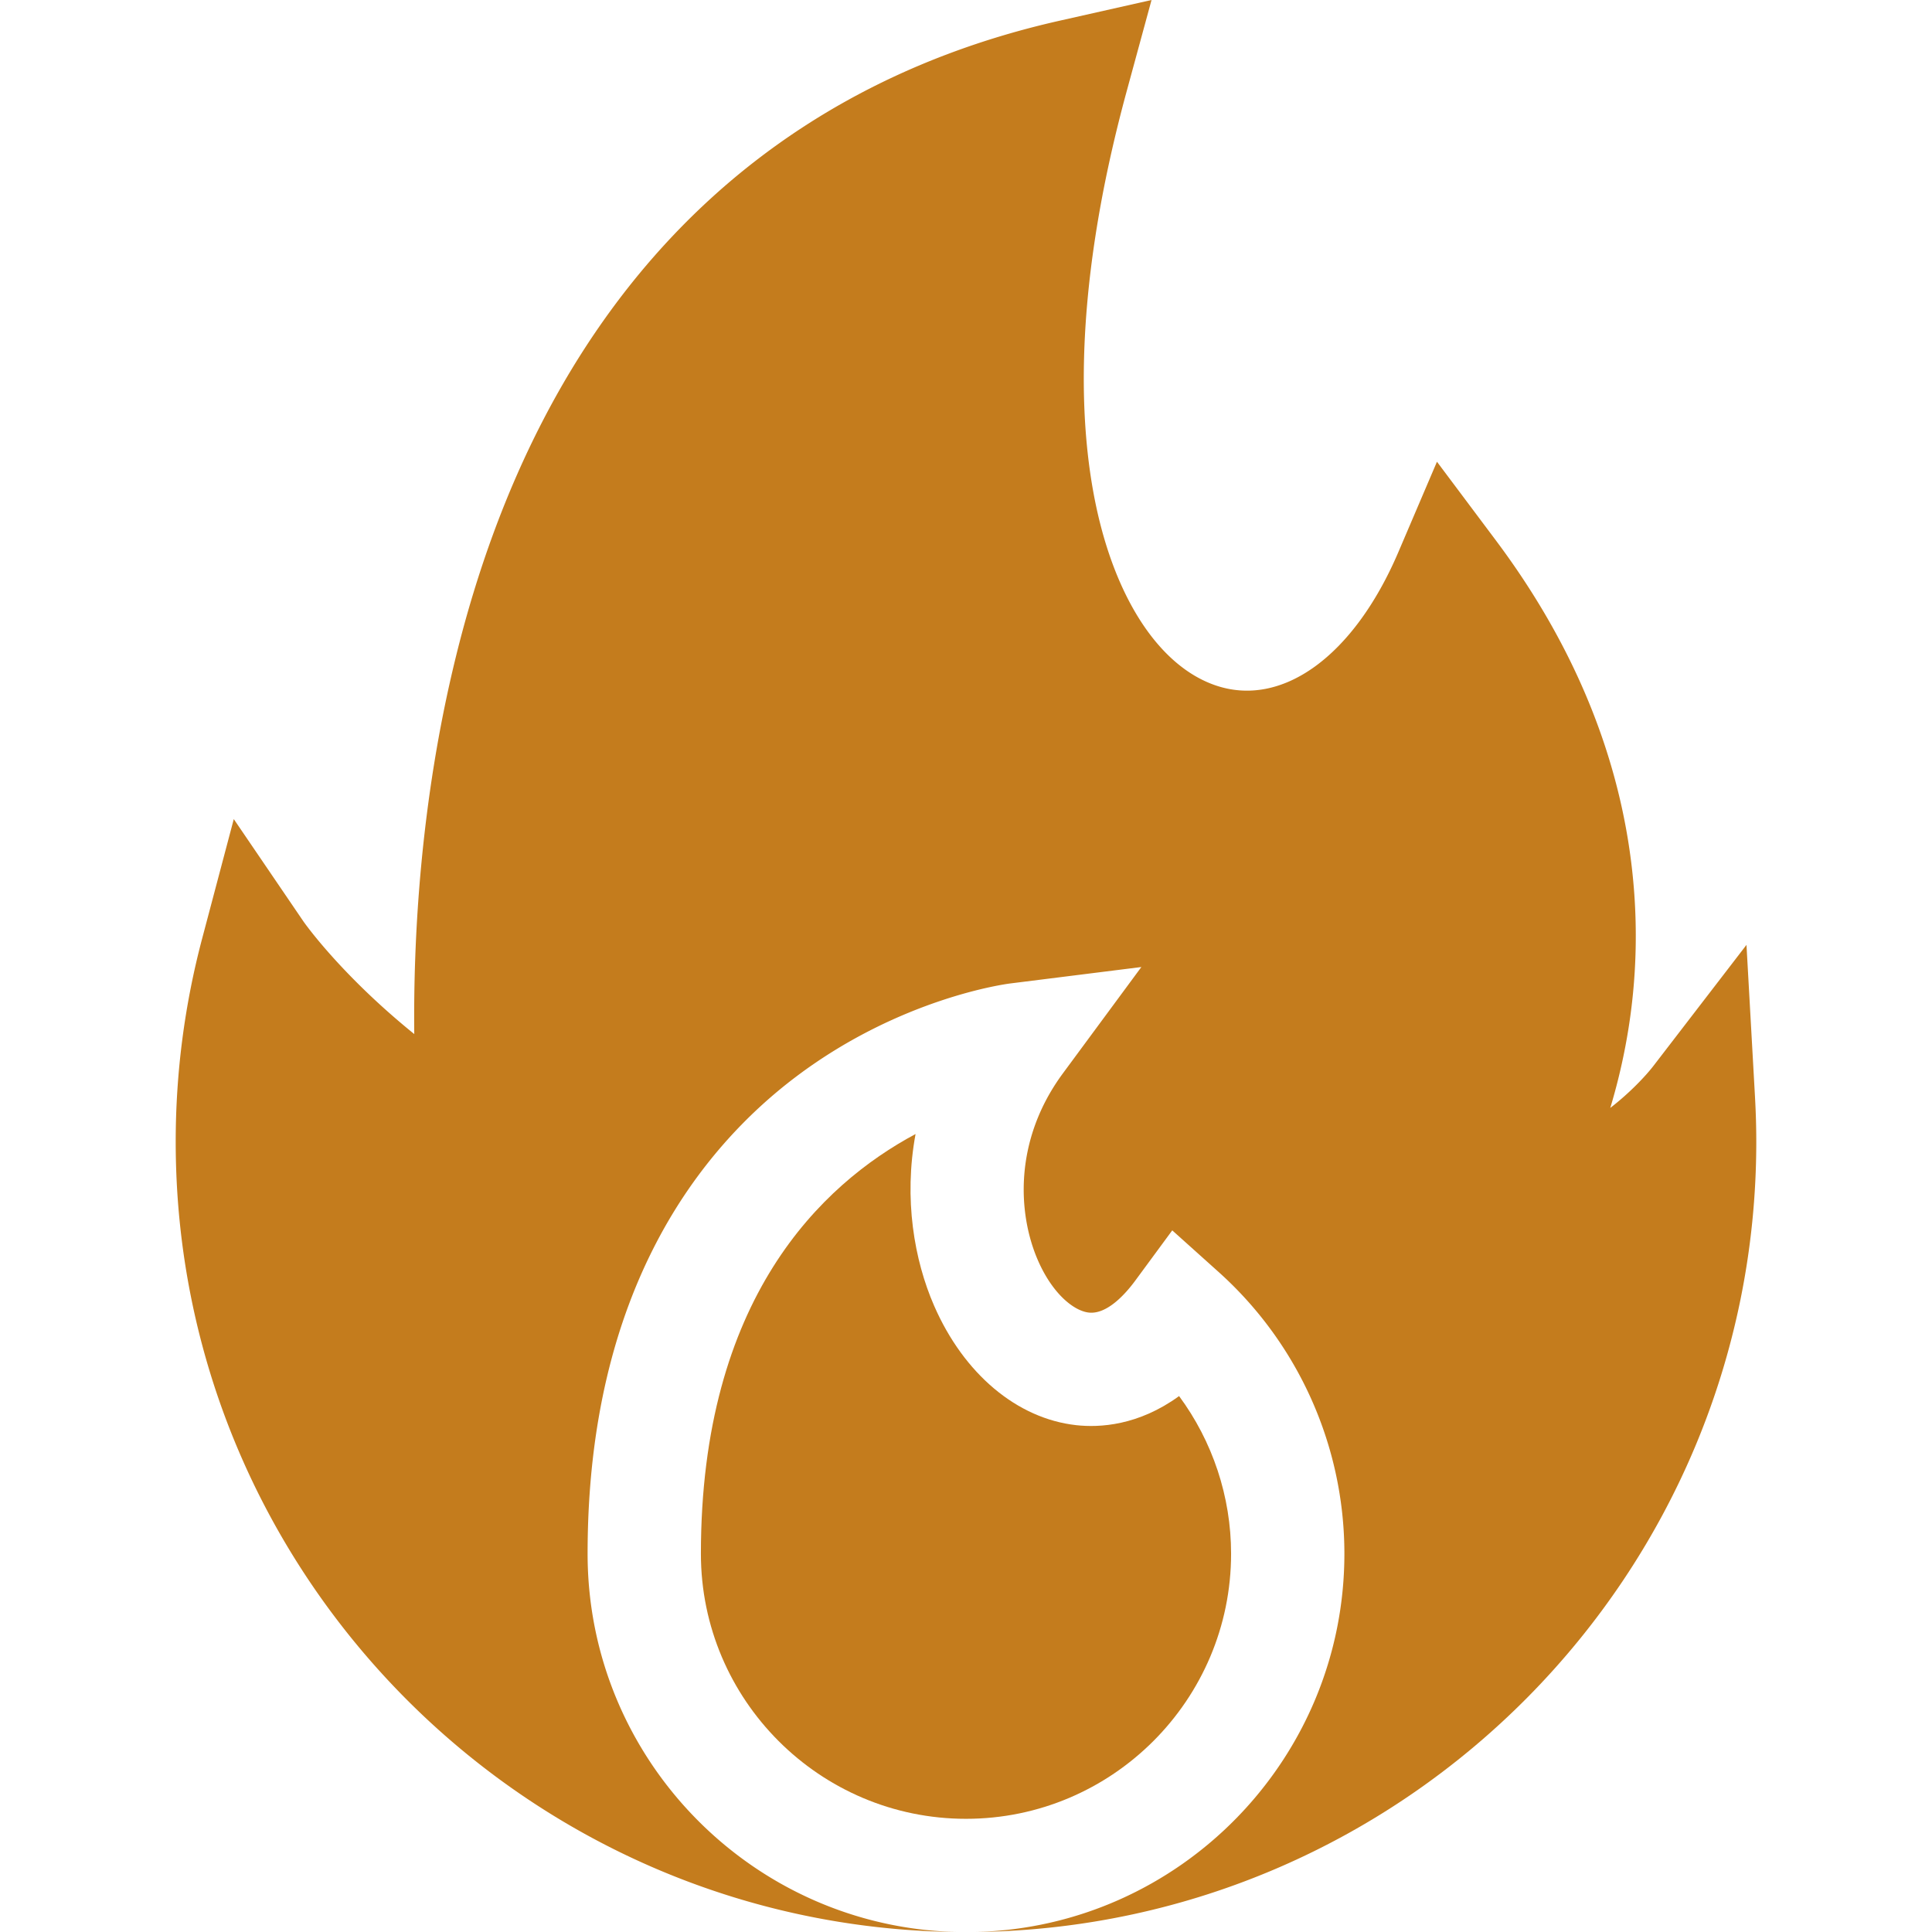
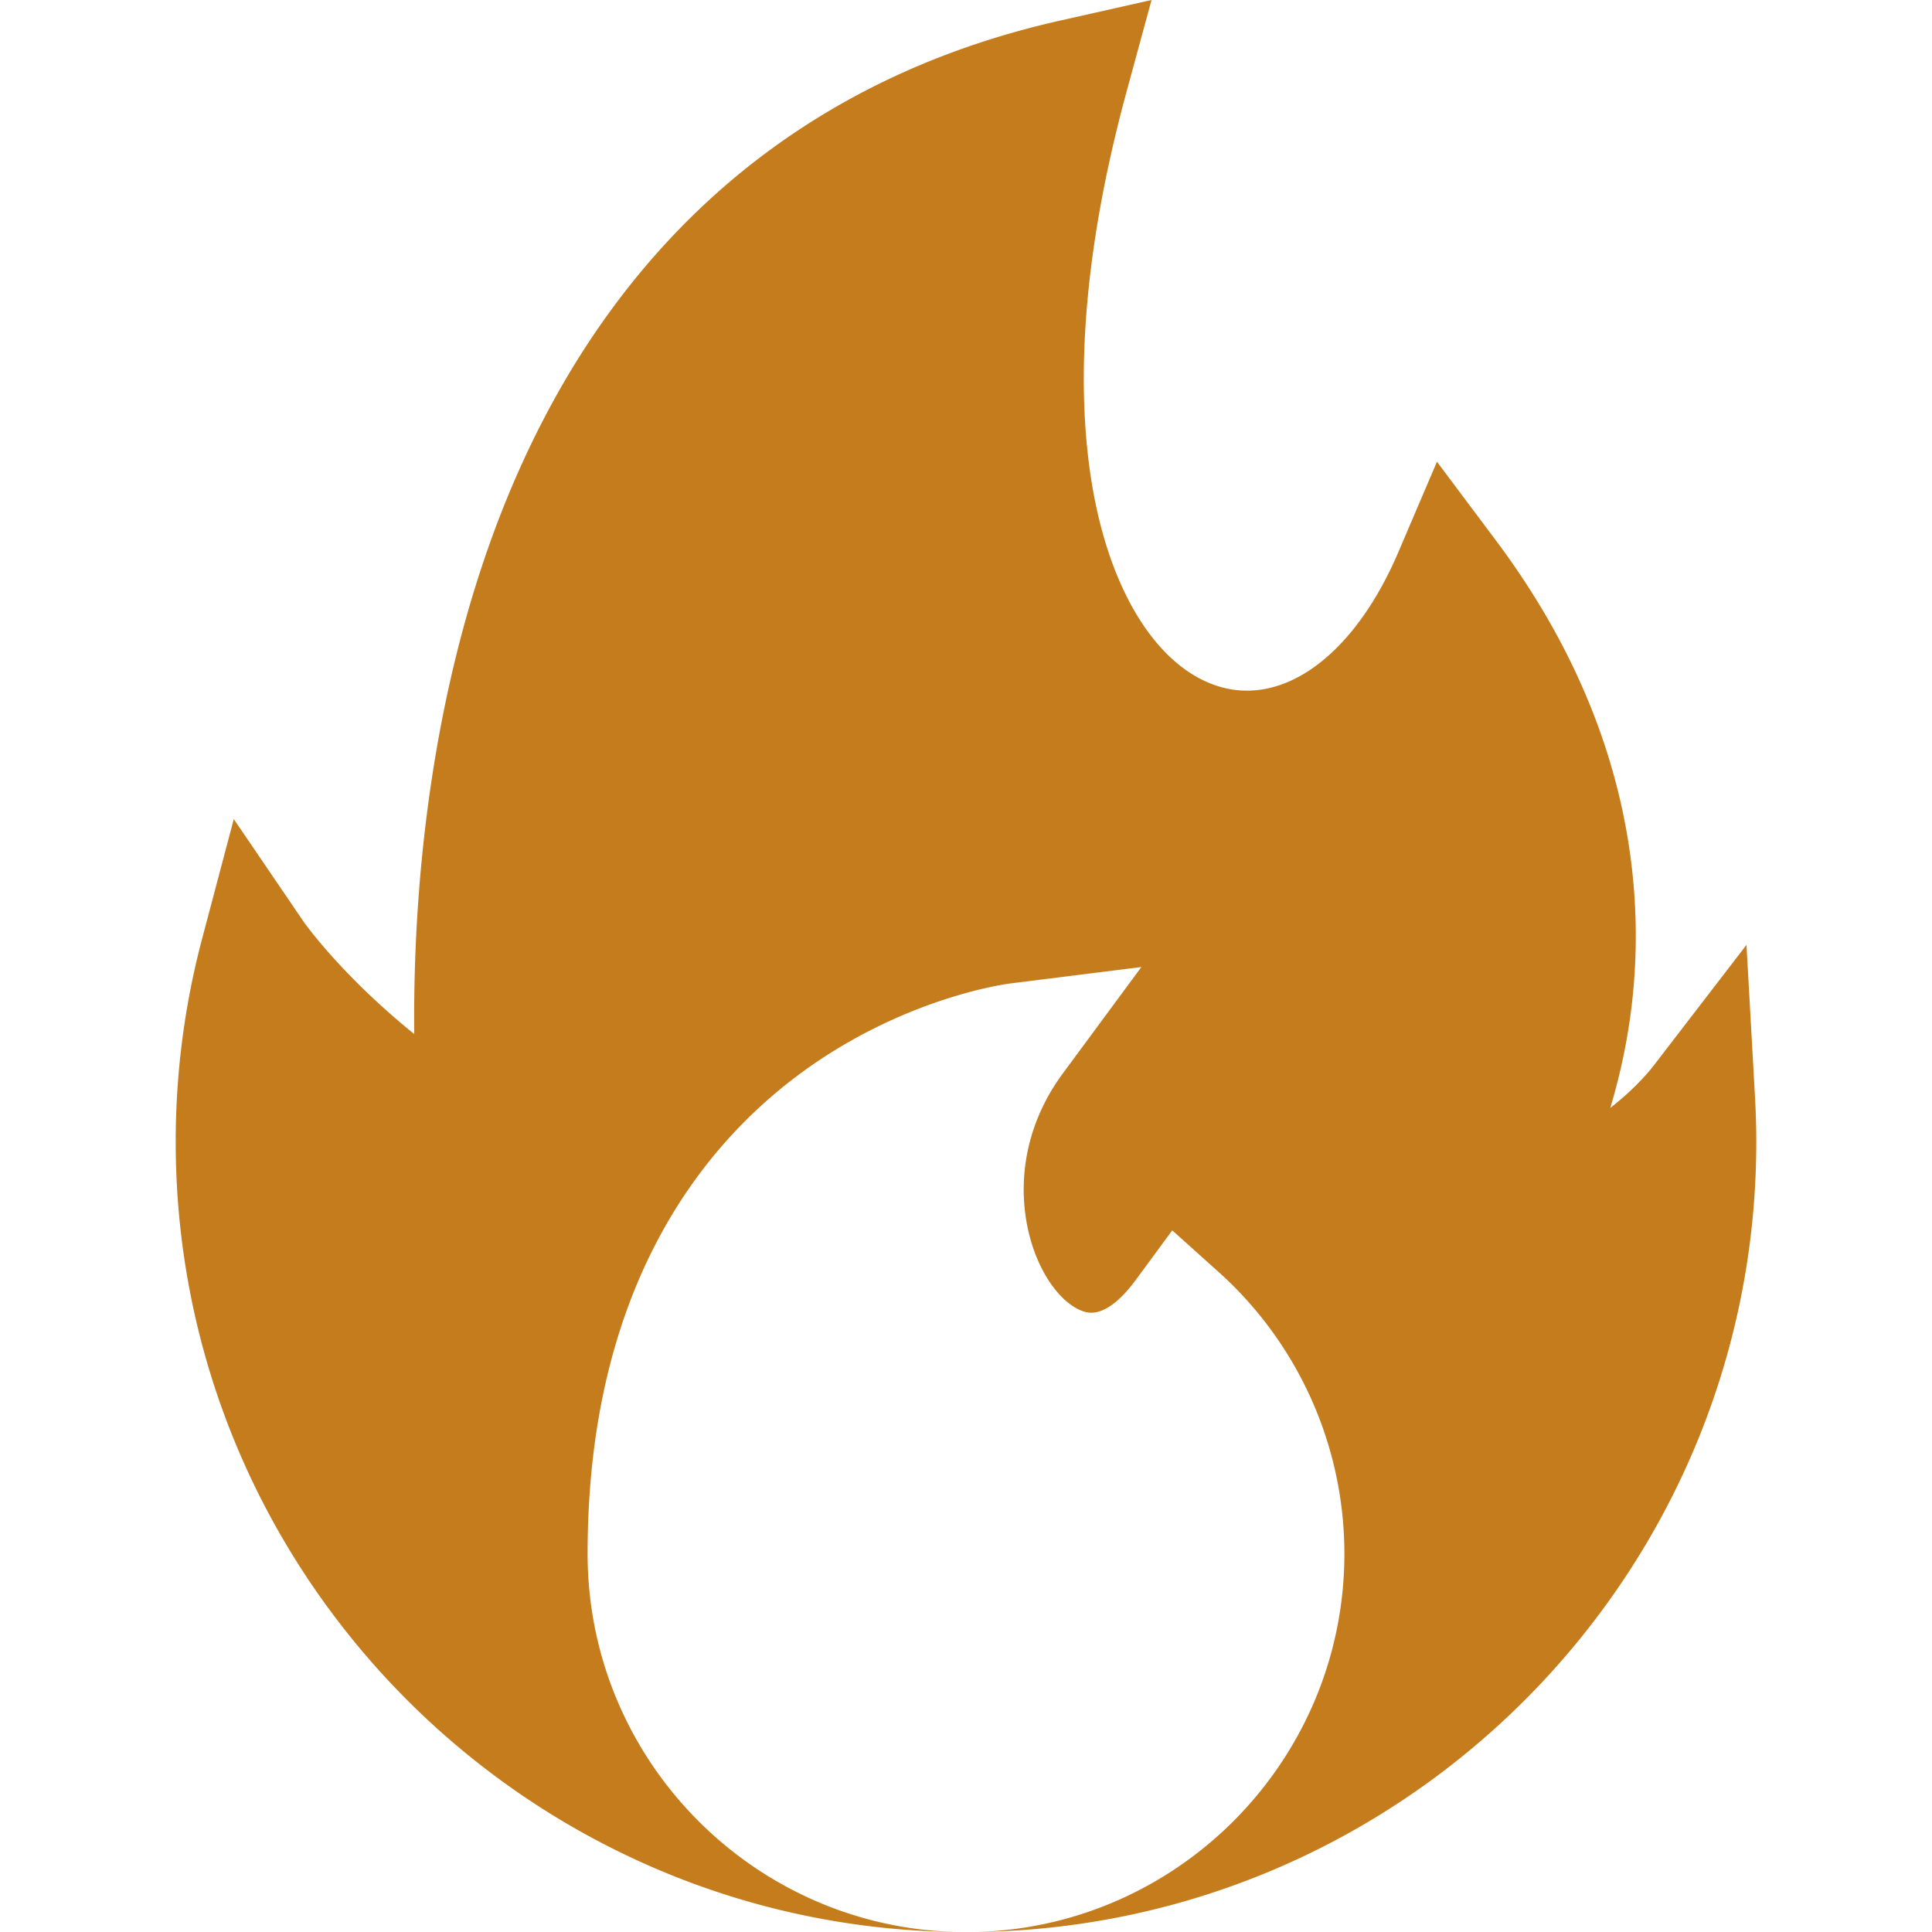
<svg xmlns="http://www.w3.org/2000/svg" xml:space="preserve" width="512" height="512" viewBox="0 0 512.001 512.001">
-   <path fill="#c47c1d" d="M312.47 369.975c-10.807 7.864-21.116 8.395-27.276 7.709-15.68-1.753-29.748-13.574-37.631-31.62-5.29-12.109-8.104-28.372-4.929-45.535-24.917 13.338-56.887 43.622-56.887 111.224 0 38.738 31.515 70.252 70.252 70.252s70.252-31.515 70.252-70.252c.001-15.135-4.912-29.776-13.781-41.778" data-original="#000000" />
  <path fill="#c47c1d" d="m465.097 290.749-2.262-40.346-24.63 32.035c-1.961 2.55-6.137 7.061-11.466 11.173a159.6 159.6 0 0 0 5.23-23.715c4.302-30.4 1.623-77.058-35.558-126.701l-15.601-20.83-10.222 23.932c-11.792 27.606-30.871 41.455-48.603 35.283-13.651-4.75-24.746-20.373-30.439-42.866-5.31-20.979-8.396-57.897 7.065-114.636L305.169 0l-24.345 5.484c-82.12 18.5-137.457 76.817-160.03 168.647-9.489 38.602-11.276 75.173-11.01 99.908-19.404-15.687-29.093-29.451-29.346-29.815L61.955 217.07l-8.419 31.794a210 210 0 0 0-6.972 53.732c0 114.62 92.556 208.012 206.852 209.404-54.105-1.375-97.695-45.816-97.695-100.247 0-70.168 30.144-107.552 55.432-126.557 27.593-20.738 55.42-24.423 56.591-24.57l34.73-4.352-20.784 28.164c-13.097 17.747-12.001 37.262-6.609 49.607 3.901 8.929 9.567 13.364 13.45 13.798 4.897.557 9.823-5.063 12.321-8.455l9.809-13.326 12.313 11.054c21.165 19.004 33.305 46.209 33.305 74.637 0 54.43-43.59 98.871-97.695 100.247 114.296-1.391 206.852-94.784 206.852-209.404.001-3.834-.113-7.821-.339-11.847" data-original="#000000" />
</svg>